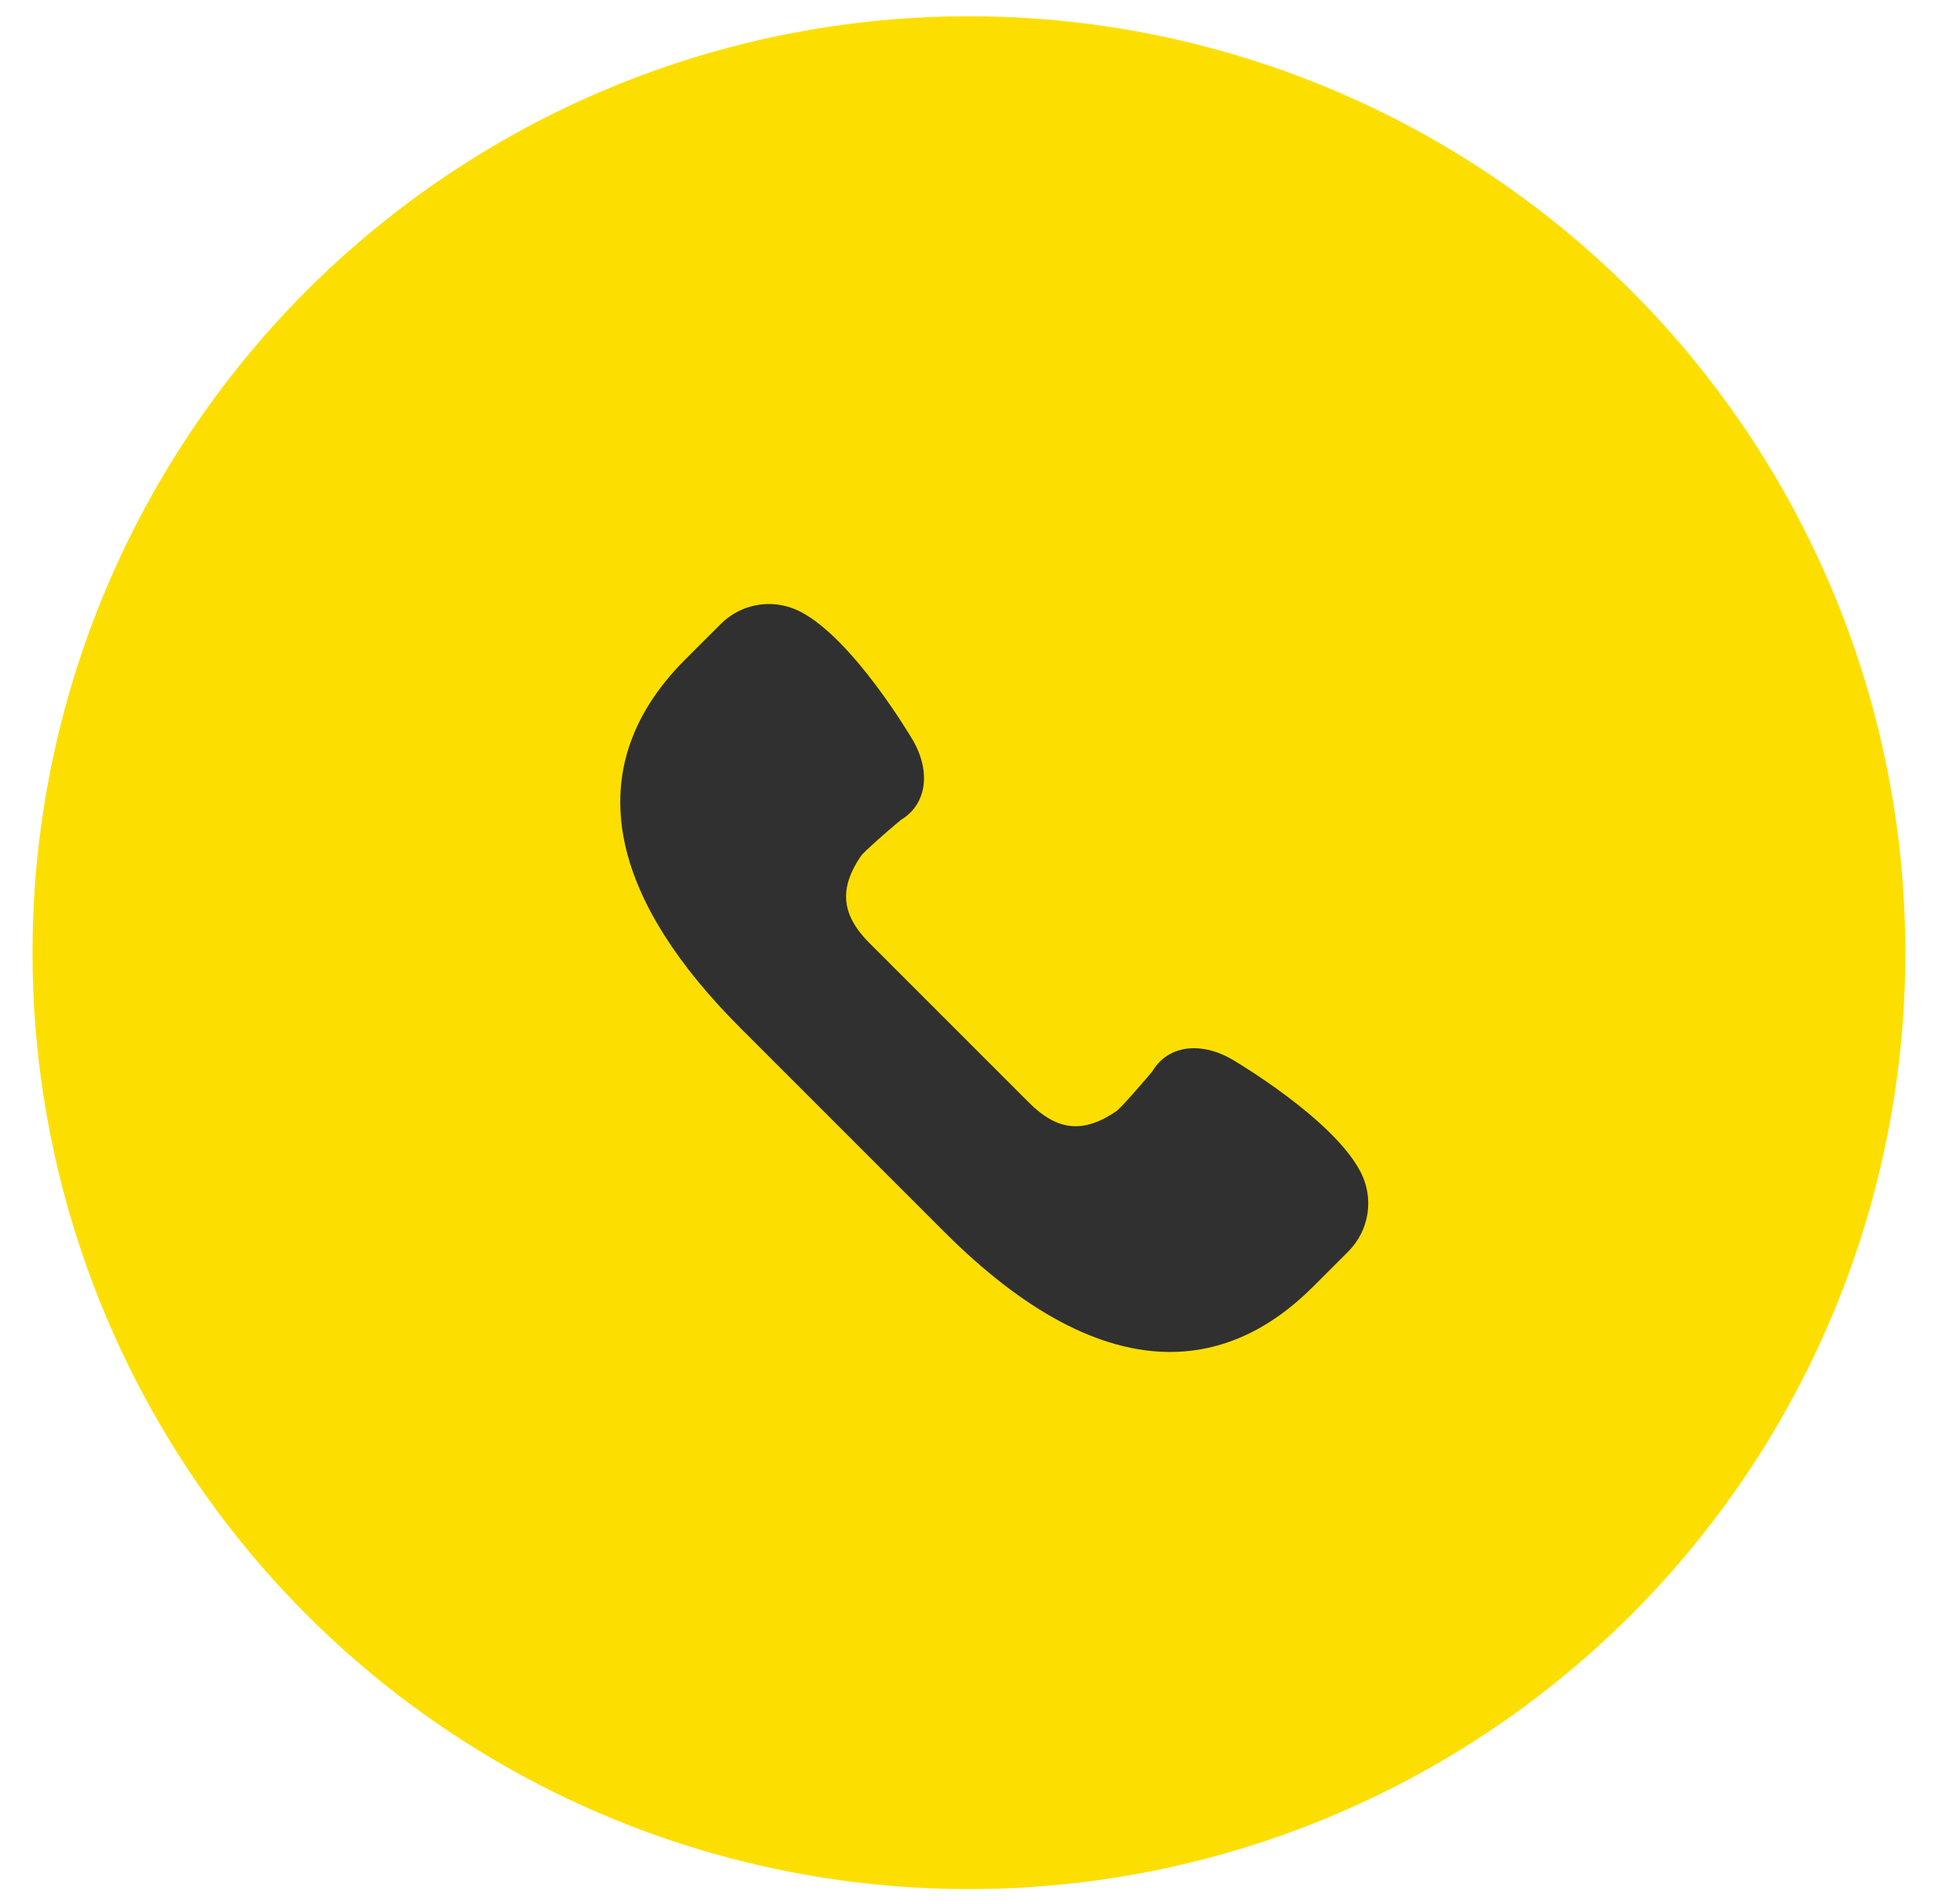
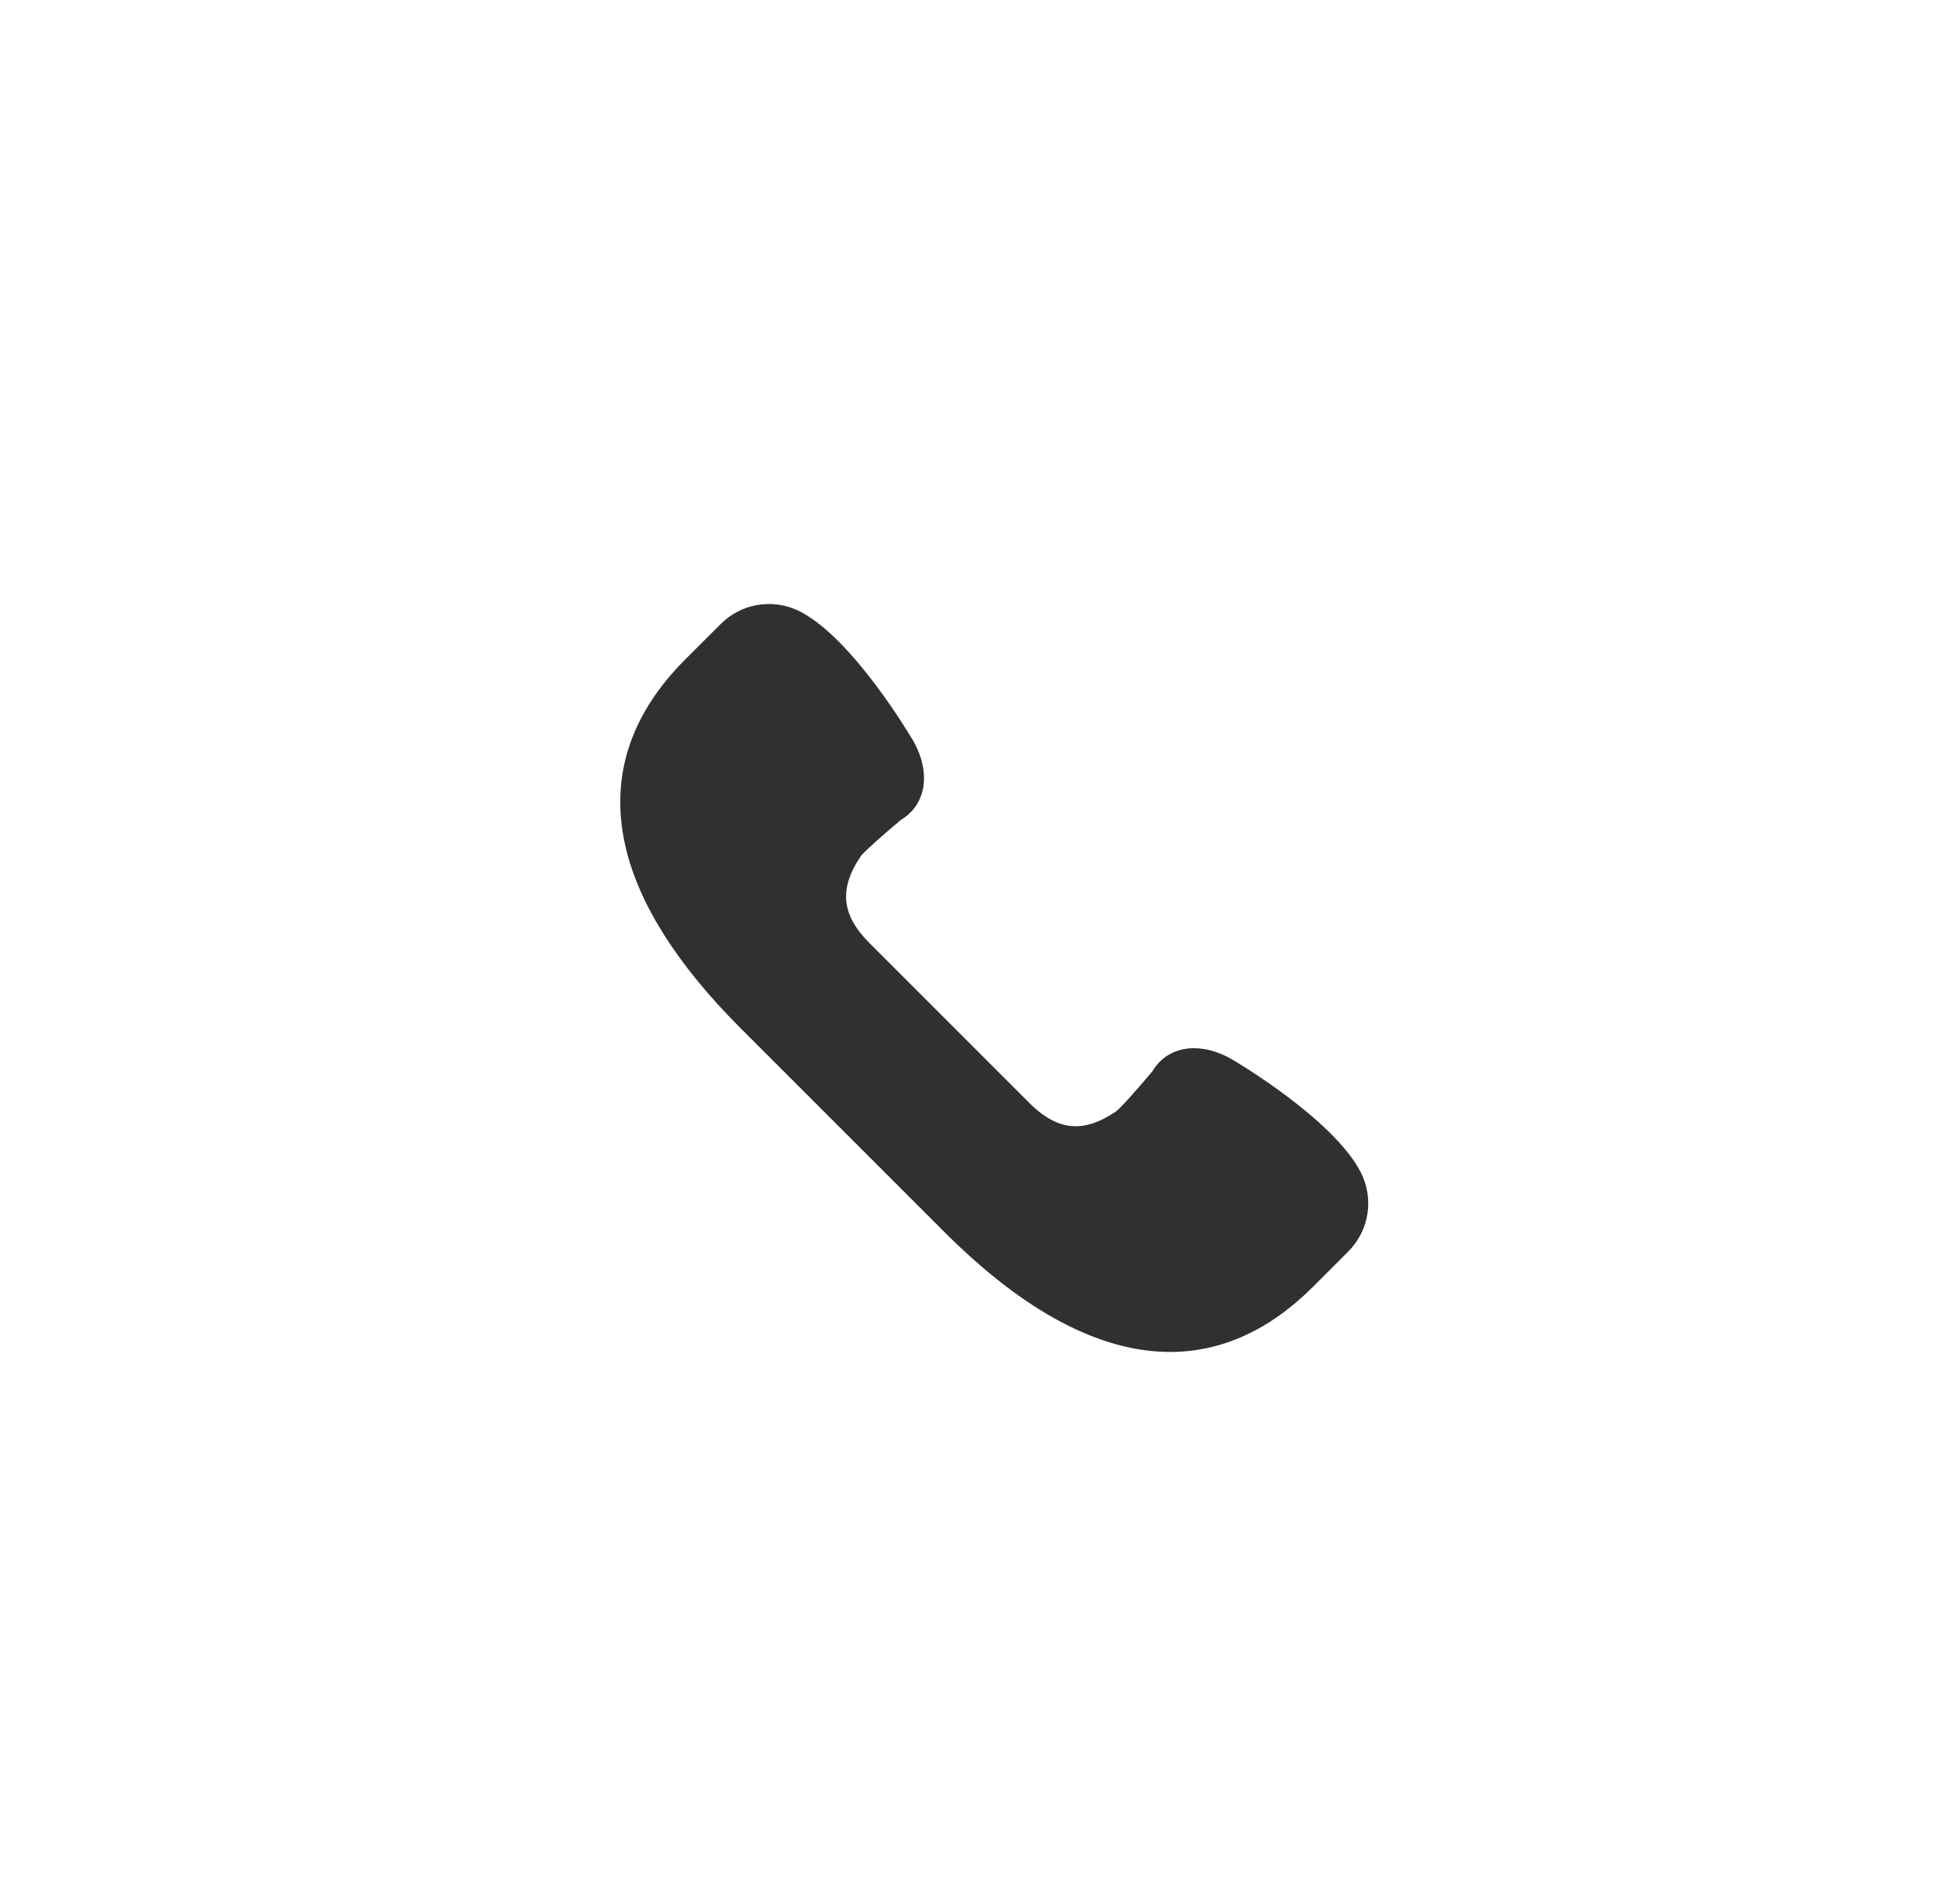
<svg xmlns="http://www.w3.org/2000/svg" width="34" height="33" viewBox="0 0 34 33" fill="none">
  <g id="ÑÐµÐ»">
-     <circle id="Ellipse 4" cx="16.808" cy="16.526" r="16.244" fill="#FCDF00" />
    <path id="Vector" d="M23.596 20.318C23.113 19.404 21.436 18.414 21.362 18.371C21.146 18.248 20.922 18.183 20.711 18.183C20.398 18.183 20.142 18.327 19.987 18.588C19.741 18.881 19.437 19.224 19.363 19.277C18.792 19.665 18.344 19.621 17.849 19.126L15.086 16.363C14.594 15.871 14.549 15.418 14.934 14.849C14.988 14.775 15.331 14.47 15.625 14.225C15.812 14.114 15.94 13.948 15.996 13.745C16.071 13.475 16.016 13.157 15.84 12.848C15.798 12.776 14.807 11.099 13.895 10.616C13.724 10.526 13.533 10.478 13.34 10.478C13.023 10.478 12.725 10.602 12.501 10.826L11.89 11.436C10.924 12.401 10.575 13.495 10.851 14.688C11.081 15.682 11.751 16.74 12.843 17.832L16.38 21.369C17.762 22.751 19.08 23.452 20.297 23.452C20.297 23.452 20.297 23.452 20.297 23.452C21.192 23.452 22.026 23.072 22.776 22.322L23.386 21.712C23.757 21.341 23.841 20.781 23.596 20.318Z" fill="#303030" />
  </g>
</svg>